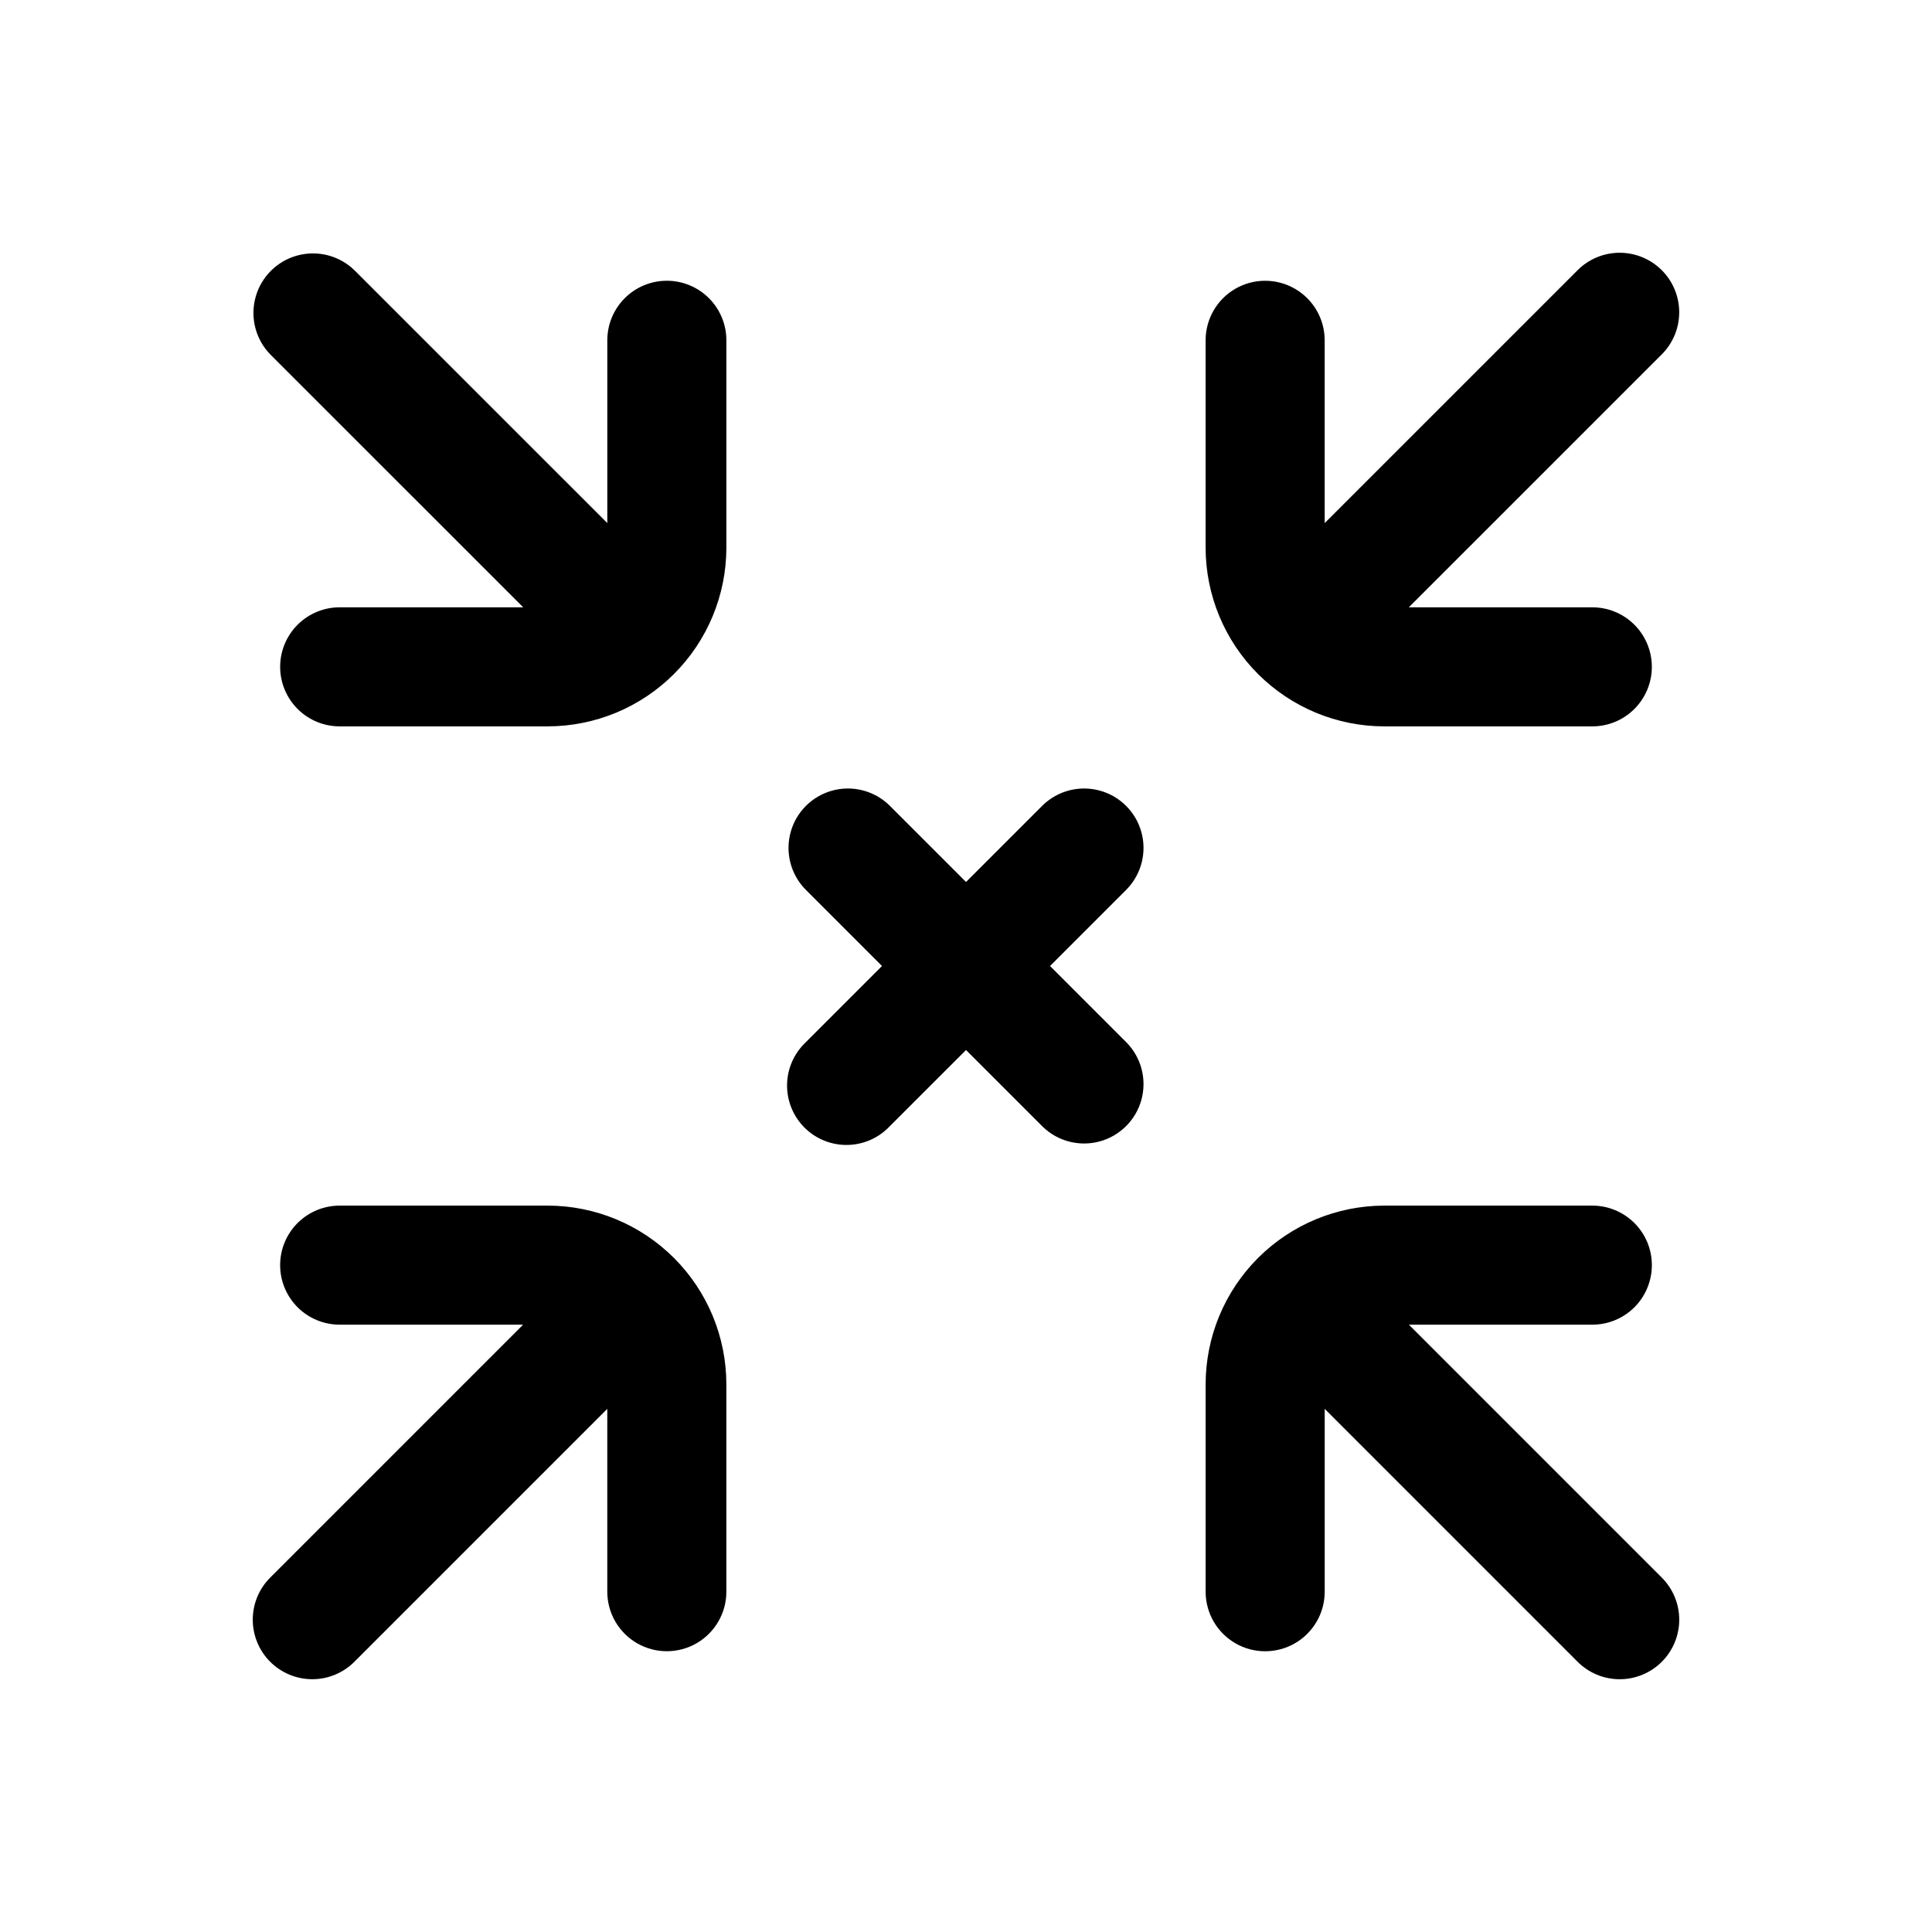
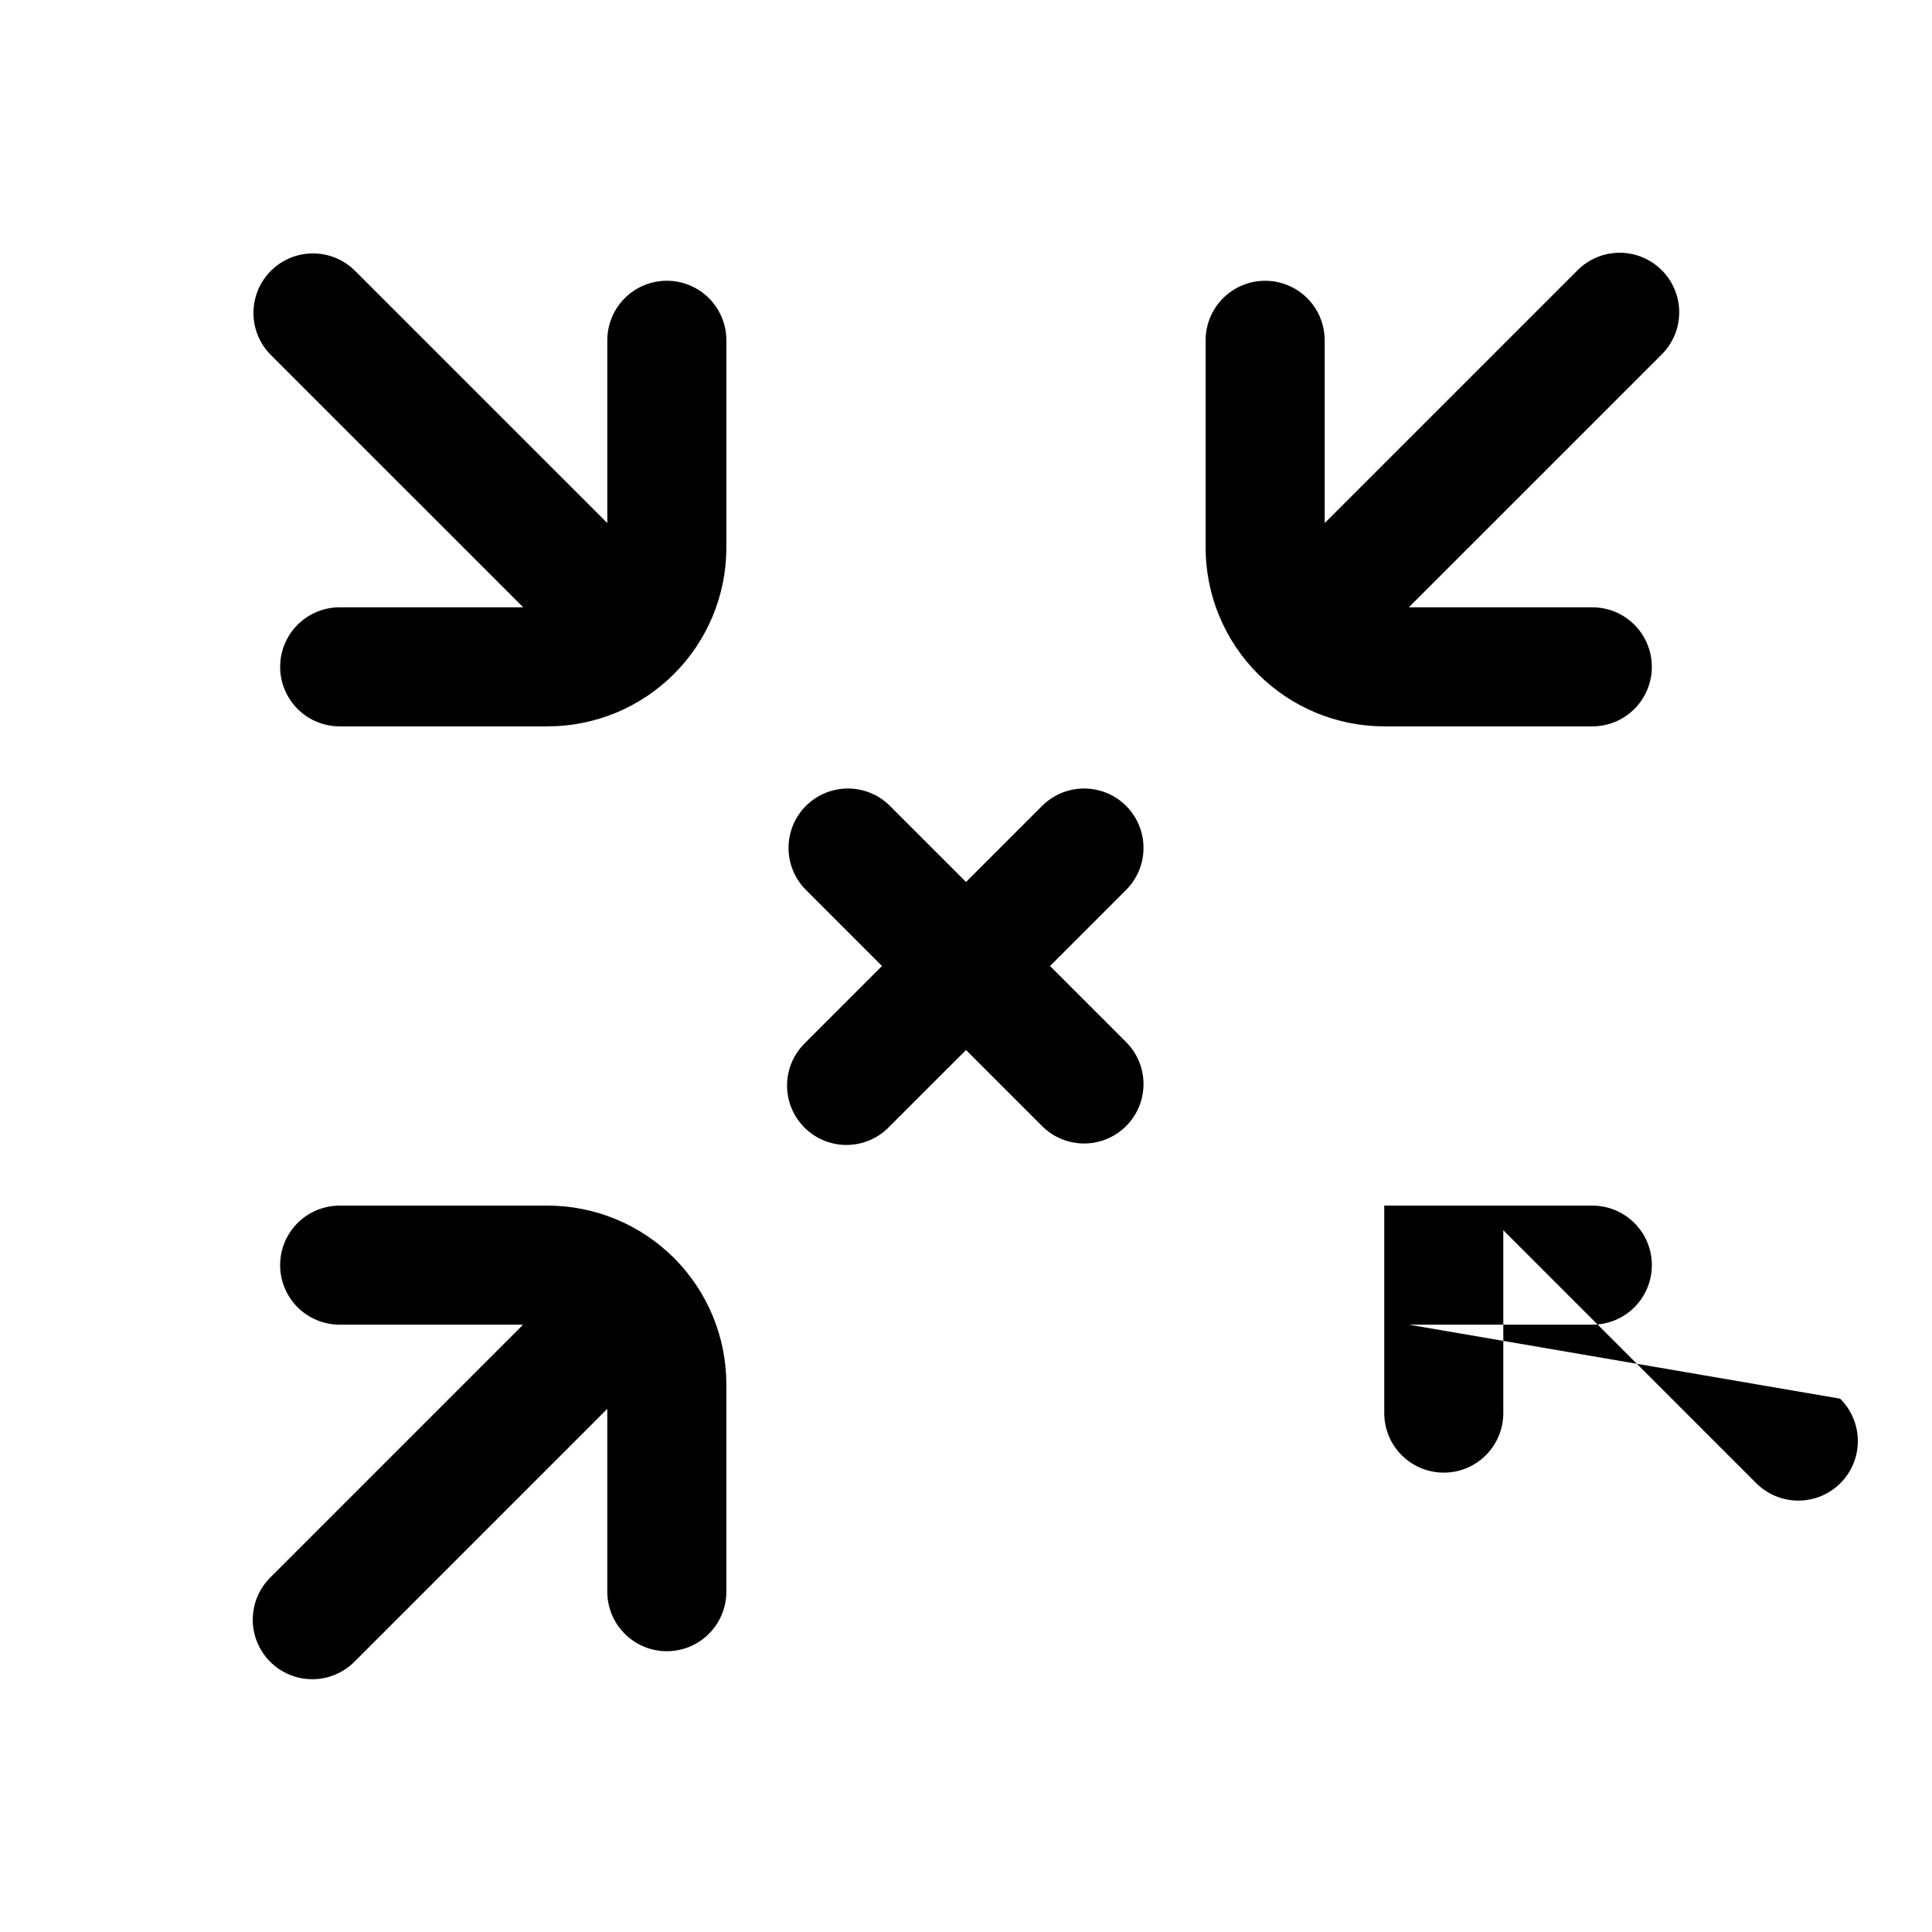
<svg xmlns="http://www.w3.org/2000/svg" fill="#000000" width="800px" height="800px" version="1.1" viewBox="144 144 512 512">
-   <path d="m463.5 289.17v-54.988c0-5.637 3.008-10.844 7.887-13.664 4.883-2.816 10.898-2.816 15.777 0 4.883 2.82 7.891 8.027 7.891 13.664v48.441l66.938-66.93c2.949-2.996 6.973-4.691 11.18-4.707 4.203-0.016 8.242 1.648 11.215 4.621 2.973 2.973 4.637 7.012 4.621 11.215-0.016 4.207-1.711 8.23-4.707 11.18l-66.953 66.945h48.473c4.211-0.043 8.266 1.602 11.258 4.566 2.992 2.961 4.676 7 4.676 11.211 0 4.211-1.684 8.246-4.676 11.211-2.992 2.965-7.047 4.606-11.258 4.562h-54.988c-12.547-0.012-24.578-5.004-33.449-13.879-8.875-8.871-13.867-20.902-13.883-33.449zm-174.34 174.33h-54.988c-4.211-0.043-8.266 1.602-11.258 4.562-2.992 2.965-4.676 7-4.676 11.211 0 4.215 1.684 8.25 4.676 11.215 2.992 2.961 7.047 4.606 11.258 4.562h48.457l-66.938 66.945c-2.996 2.949-4.691 6.973-4.707 11.18-0.016 4.203 1.648 8.242 4.621 11.215 2.973 2.973 7.012 4.637 11.215 4.621 4.207-0.016 8.23-1.711 11.18-4.707l66.938-66.941v48.453c0 5.637 3.008 10.844 7.891 13.664 4.883 2.816 10.895 2.816 15.777 0 4.879-2.82 7.887-8.027 7.887-13.664v-54.98c-0.012-12.551-5.004-24.582-13.879-33.457-8.871-8.871-20.902-13.863-33.453-13.879zm228.21 31.551h48.457c4.211 0.043 8.262-1.602 11.258-4.562 2.992-2.965 4.676-7 4.676-11.215 0-4.211-1.684-8.246-4.676-11.211-2.996-2.961-7.047-4.606-11.258-4.562h-54.988c-12.551 0.016-24.582 5.008-33.453 13.879-8.875 8.875-13.867 20.906-13.879 33.457v54.988c0 5.637 3.008 10.844 7.887 13.664 4.883 2.816 10.898 2.816 15.777 0 4.883-2.82 7.891-8.027 7.891-13.664v-48.461l66.938 66.941c2.949 2.996 6.973 4.691 11.18 4.707 4.203 0.016 8.242-1.648 11.215-4.621s4.637-7.012 4.621-11.215c-0.016-4.207-1.711-8.23-4.707-11.18zm-196.65-276.65c-4.184 0-8.195 1.66-11.156 4.621-2.957 2.957-4.621 6.973-4.621 11.156v48.441l-66.938-66.93c-3.992-3.934-9.777-5.449-15.188-3.984-5.414 1.465-9.641 5.691-11.105 11.105-1.465 5.41 0.051 11.195 3.984 15.188l66.953 66.945h-48.473c-4.211-0.043-8.266 1.602-11.258 4.566-2.992 2.961-4.676 7-4.676 11.211 0 4.211 1.684 8.246 4.676 11.211 2.992 2.965 7.047 4.606 11.258 4.562h54.988c12.547-0.012 24.578-5.004 33.449-13.879 8.875-8.871 13.867-20.902 13.883-33.449v-54.988c0-4.184-1.66-8.195-4.621-11.156-2.957-2.957-6.969-4.621-11.156-4.621zm101.55 181.6 20.355-20.355v-0.004c3.863-4 5.328-9.738 3.859-15.102-1.469-5.359-5.66-9.551-11.02-11.02-5.363-1.469-11.102-0.004-15.102 3.859l-20.355 20.355-20.359-20.355c-4-3.863-9.738-5.328-15.102-3.859-5.359 1.469-9.551 5.66-11.02 11.02-1.469 5.363-0.004 11.102 3.859 15.102l20.355 20.359-20.355 20.355c-3.035 2.934-4.769 6.965-4.805 11.188-0.039 4.223 1.625 8.285 4.609 11.27 2.988 2.988 7.047 4.648 11.27 4.609 4.223-0.035 8.254-1.766 11.188-4.805l20.359-20.355 20.355 20.355c4 3.863 9.738 5.328 15.102 3.859 5.359-1.469 9.551-5.66 11.02-11.02 1.469-5.363 0.004-11.102-3.859-15.102z" />
+   <path d="m463.5 289.17v-54.988c0-5.637 3.008-10.844 7.887-13.664 4.883-2.816 10.898-2.816 15.777 0 4.883 2.82 7.891 8.027 7.891 13.664v48.441l66.938-66.93c2.949-2.996 6.973-4.691 11.18-4.707 4.203-0.016 8.242 1.648 11.215 4.621 2.973 2.973 4.637 7.012 4.621 11.215-0.016 4.207-1.711 8.23-4.707 11.18l-66.953 66.945h48.473c4.211-0.043 8.266 1.602 11.258 4.566 2.992 2.961 4.676 7 4.676 11.211 0 4.211-1.684 8.246-4.676 11.211-2.992 2.965-7.047 4.606-11.258 4.562h-54.988c-12.547-0.012-24.578-5.004-33.449-13.879-8.875-8.871-13.867-20.902-13.883-33.449zm-174.34 174.33h-54.988c-4.211-0.043-8.266 1.602-11.258 4.562-2.992 2.965-4.676 7-4.676 11.211 0 4.215 1.684 8.25 4.676 11.215 2.992 2.961 7.047 4.606 11.258 4.562h48.457l-66.938 66.945c-2.996 2.949-4.691 6.973-4.707 11.18-0.016 4.203 1.648 8.242 4.621 11.215 2.973 2.973 7.012 4.637 11.215 4.621 4.207-0.016 8.23-1.711 11.18-4.707l66.938-66.941v48.453c0 5.637 3.008 10.844 7.891 13.664 4.883 2.816 10.895 2.816 15.777 0 4.879-2.82 7.887-8.027 7.887-13.664v-54.98c-0.012-12.551-5.004-24.582-13.879-33.457-8.871-8.871-20.902-13.863-33.453-13.879zm228.21 31.551h48.457c4.211 0.043 8.262-1.602 11.258-4.562 2.992-2.965 4.676-7 4.676-11.215 0-4.211-1.684-8.246-4.676-11.211-2.996-2.961-7.047-4.606-11.258-4.562h-54.988v54.988c0 5.637 3.008 10.844 7.887 13.664 4.883 2.816 10.898 2.816 15.777 0 4.883-2.82 7.891-8.027 7.891-13.664v-48.461l66.938 66.941c2.949 2.996 6.973 4.691 11.18 4.707 4.203 0.016 8.242-1.648 11.215-4.621s4.637-7.012 4.621-11.215c-0.016-4.207-1.711-8.23-4.707-11.18zm-196.65-276.65c-4.184 0-8.195 1.66-11.156 4.621-2.957 2.957-4.621 6.973-4.621 11.156v48.441l-66.938-66.93c-3.992-3.934-9.777-5.449-15.188-3.984-5.414 1.465-9.641 5.691-11.105 11.105-1.465 5.41 0.051 11.195 3.984 15.188l66.953 66.945h-48.473c-4.211-0.043-8.266 1.602-11.258 4.566-2.992 2.961-4.676 7-4.676 11.211 0 4.211 1.684 8.246 4.676 11.211 2.992 2.965 7.047 4.606 11.258 4.562h54.988c12.547-0.012 24.578-5.004 33.449-13.879 8.875-8.871 13.867-20.902 13.883-33.449v-54.988c0-4.184-1.66-8.195-4.621-11.156-2.957-2.957-6.969-4.621-11.156-4.621zm101.55 181.6 20.355-20.355v-0.004c3.863-4 5.328-9.738 3.859-15.102-1.469-5.359-5.66-9.551-11.02-11.02-5.363-1.469-11.102-0.004-15.102 3.859l-20.355 20.355-20.359-20.355c-4-3.863-9.738-5.328-15.102-3.859-5.359 1.469-9.551 5.66-11.02 11.02-1.469 5.363-0.004 11.102 3.859 15.102l20.355 20.359-20.355 20.355c-3.035 2.934-4.769 6.965-4.805 11.188-0.039 4.223 1.625 8.285 4.609 11.27 2.988 2.988 7.047 4.648 11.27 4.609 4.223-0.035 8.254-1.766 11.188-4.805l20.359-20.355 20.355 20.355c4 3.863 9.738 5.328 15.102 3.859 5.359-1.469 9.551-5.66 11.02-11.02 1.469-5.363 0.004-11.102-3.859-15.102z" />
</svg>